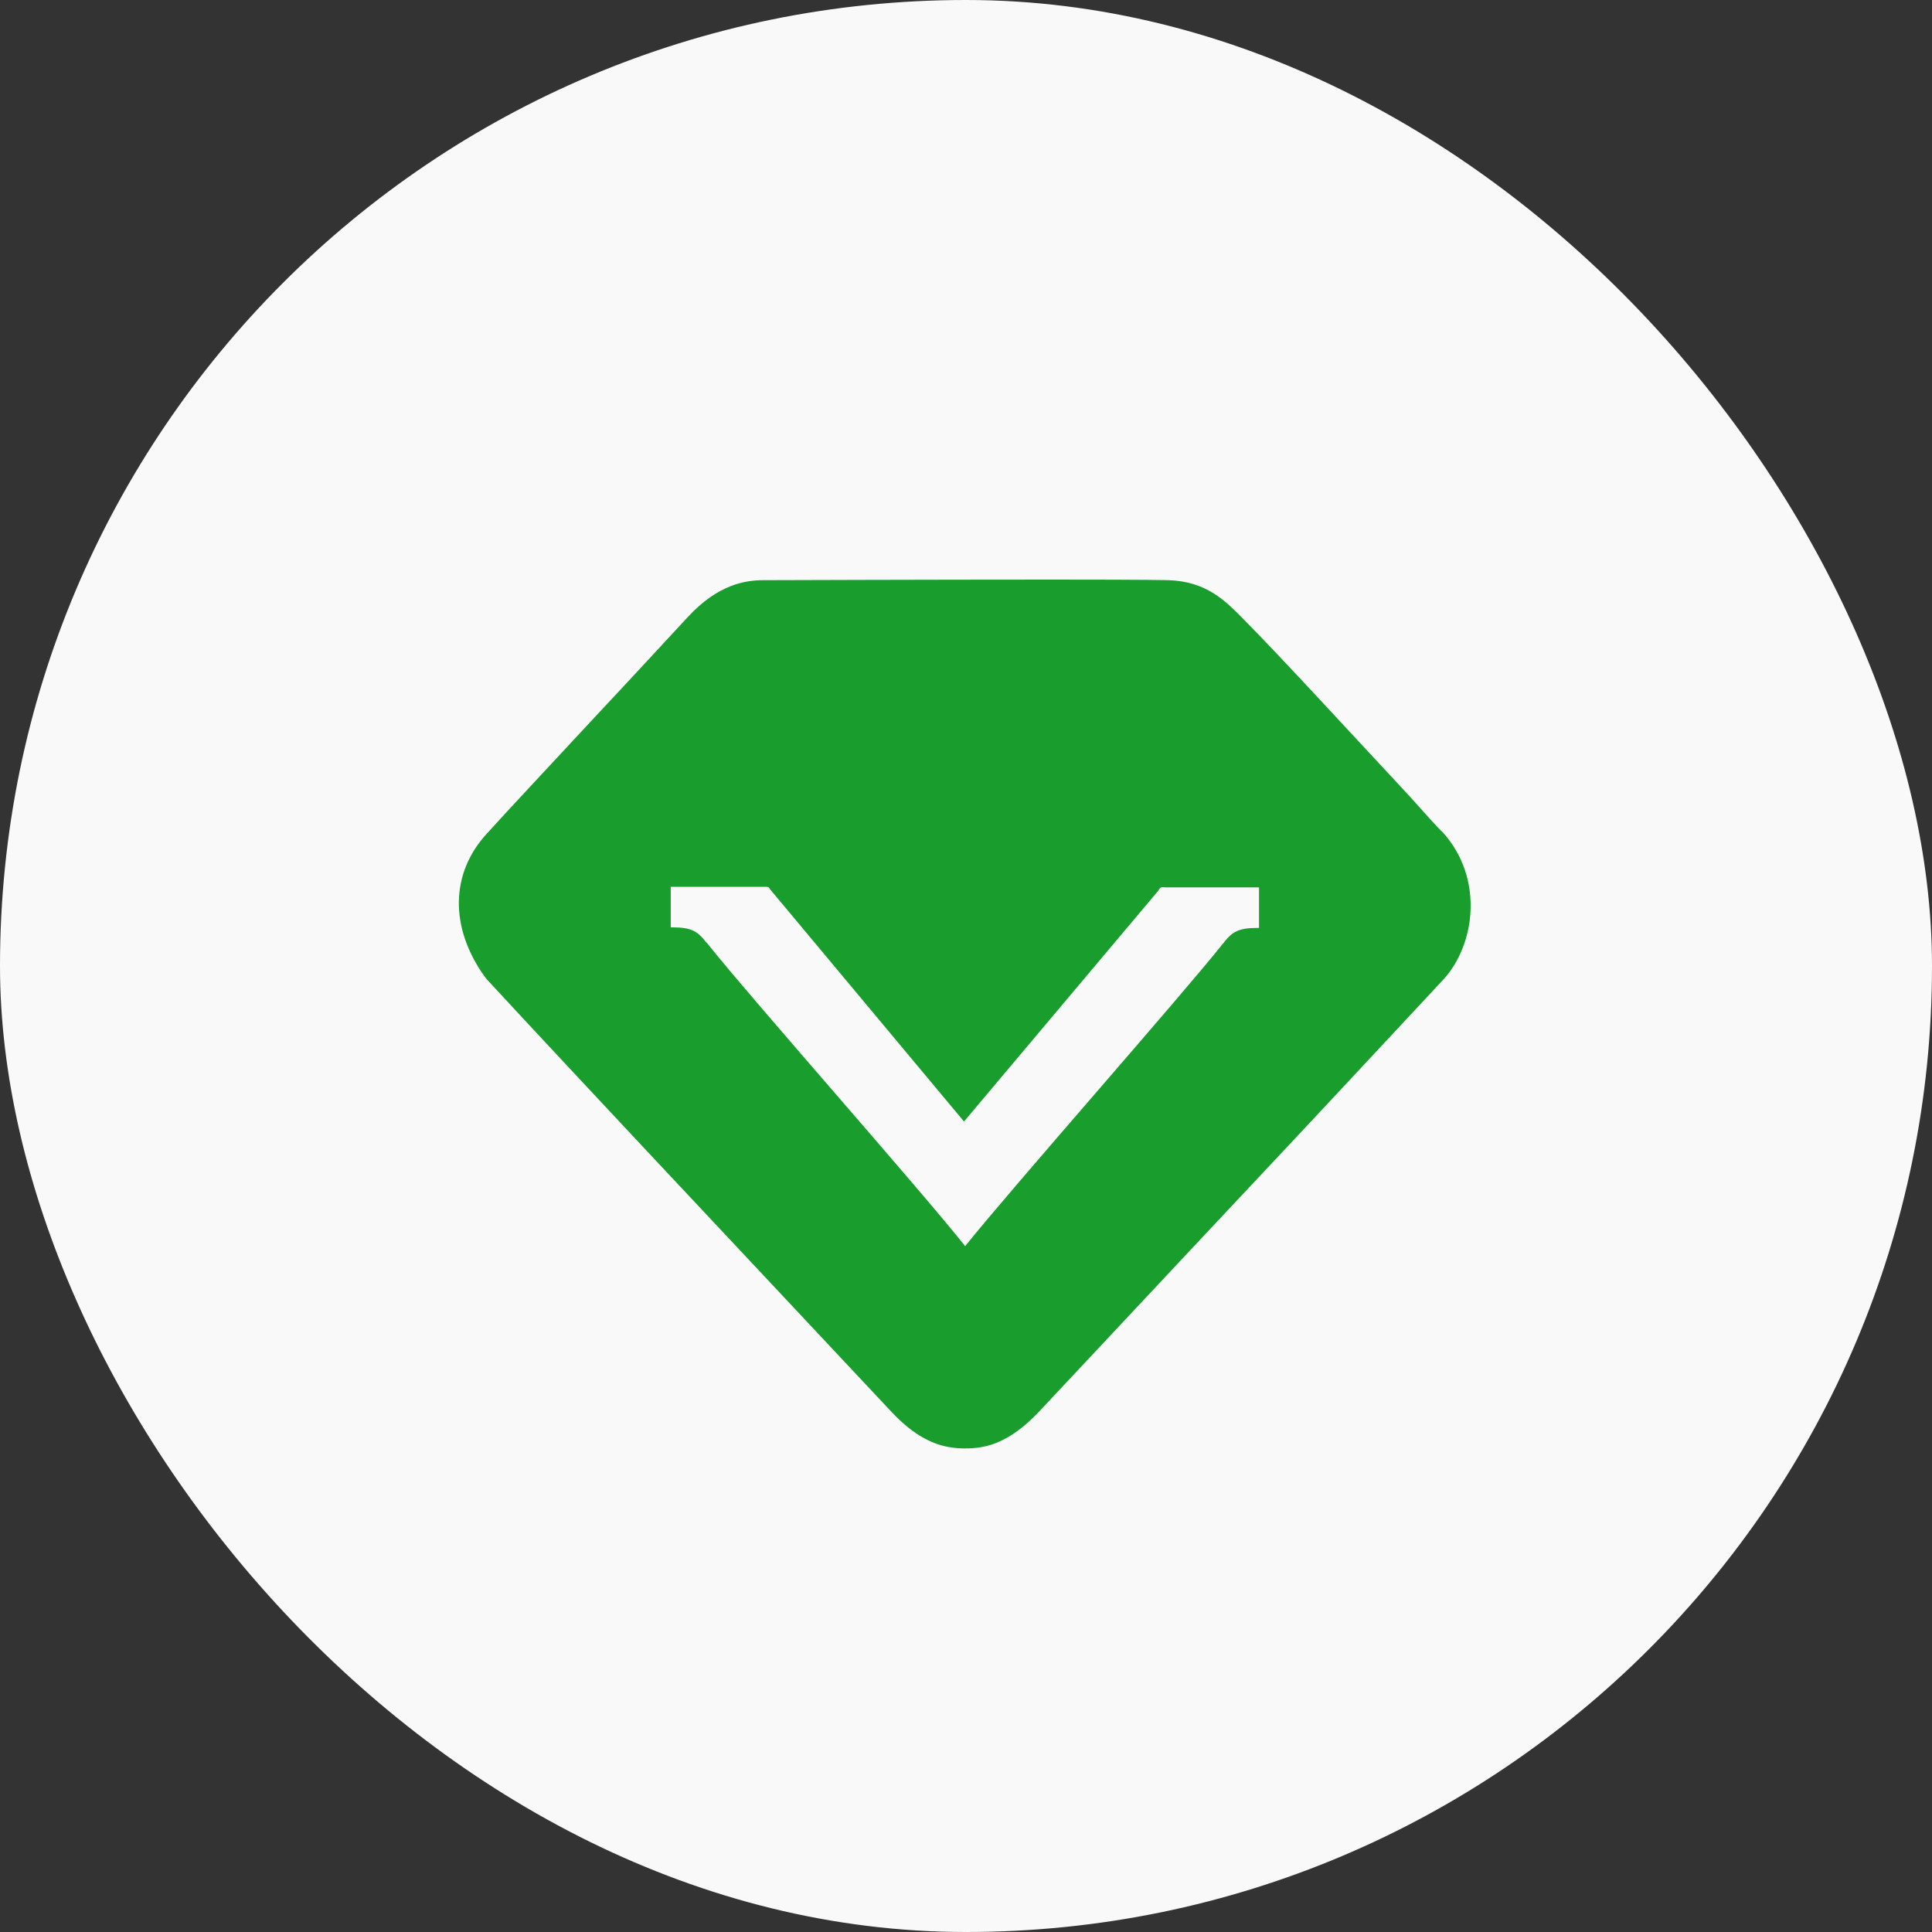
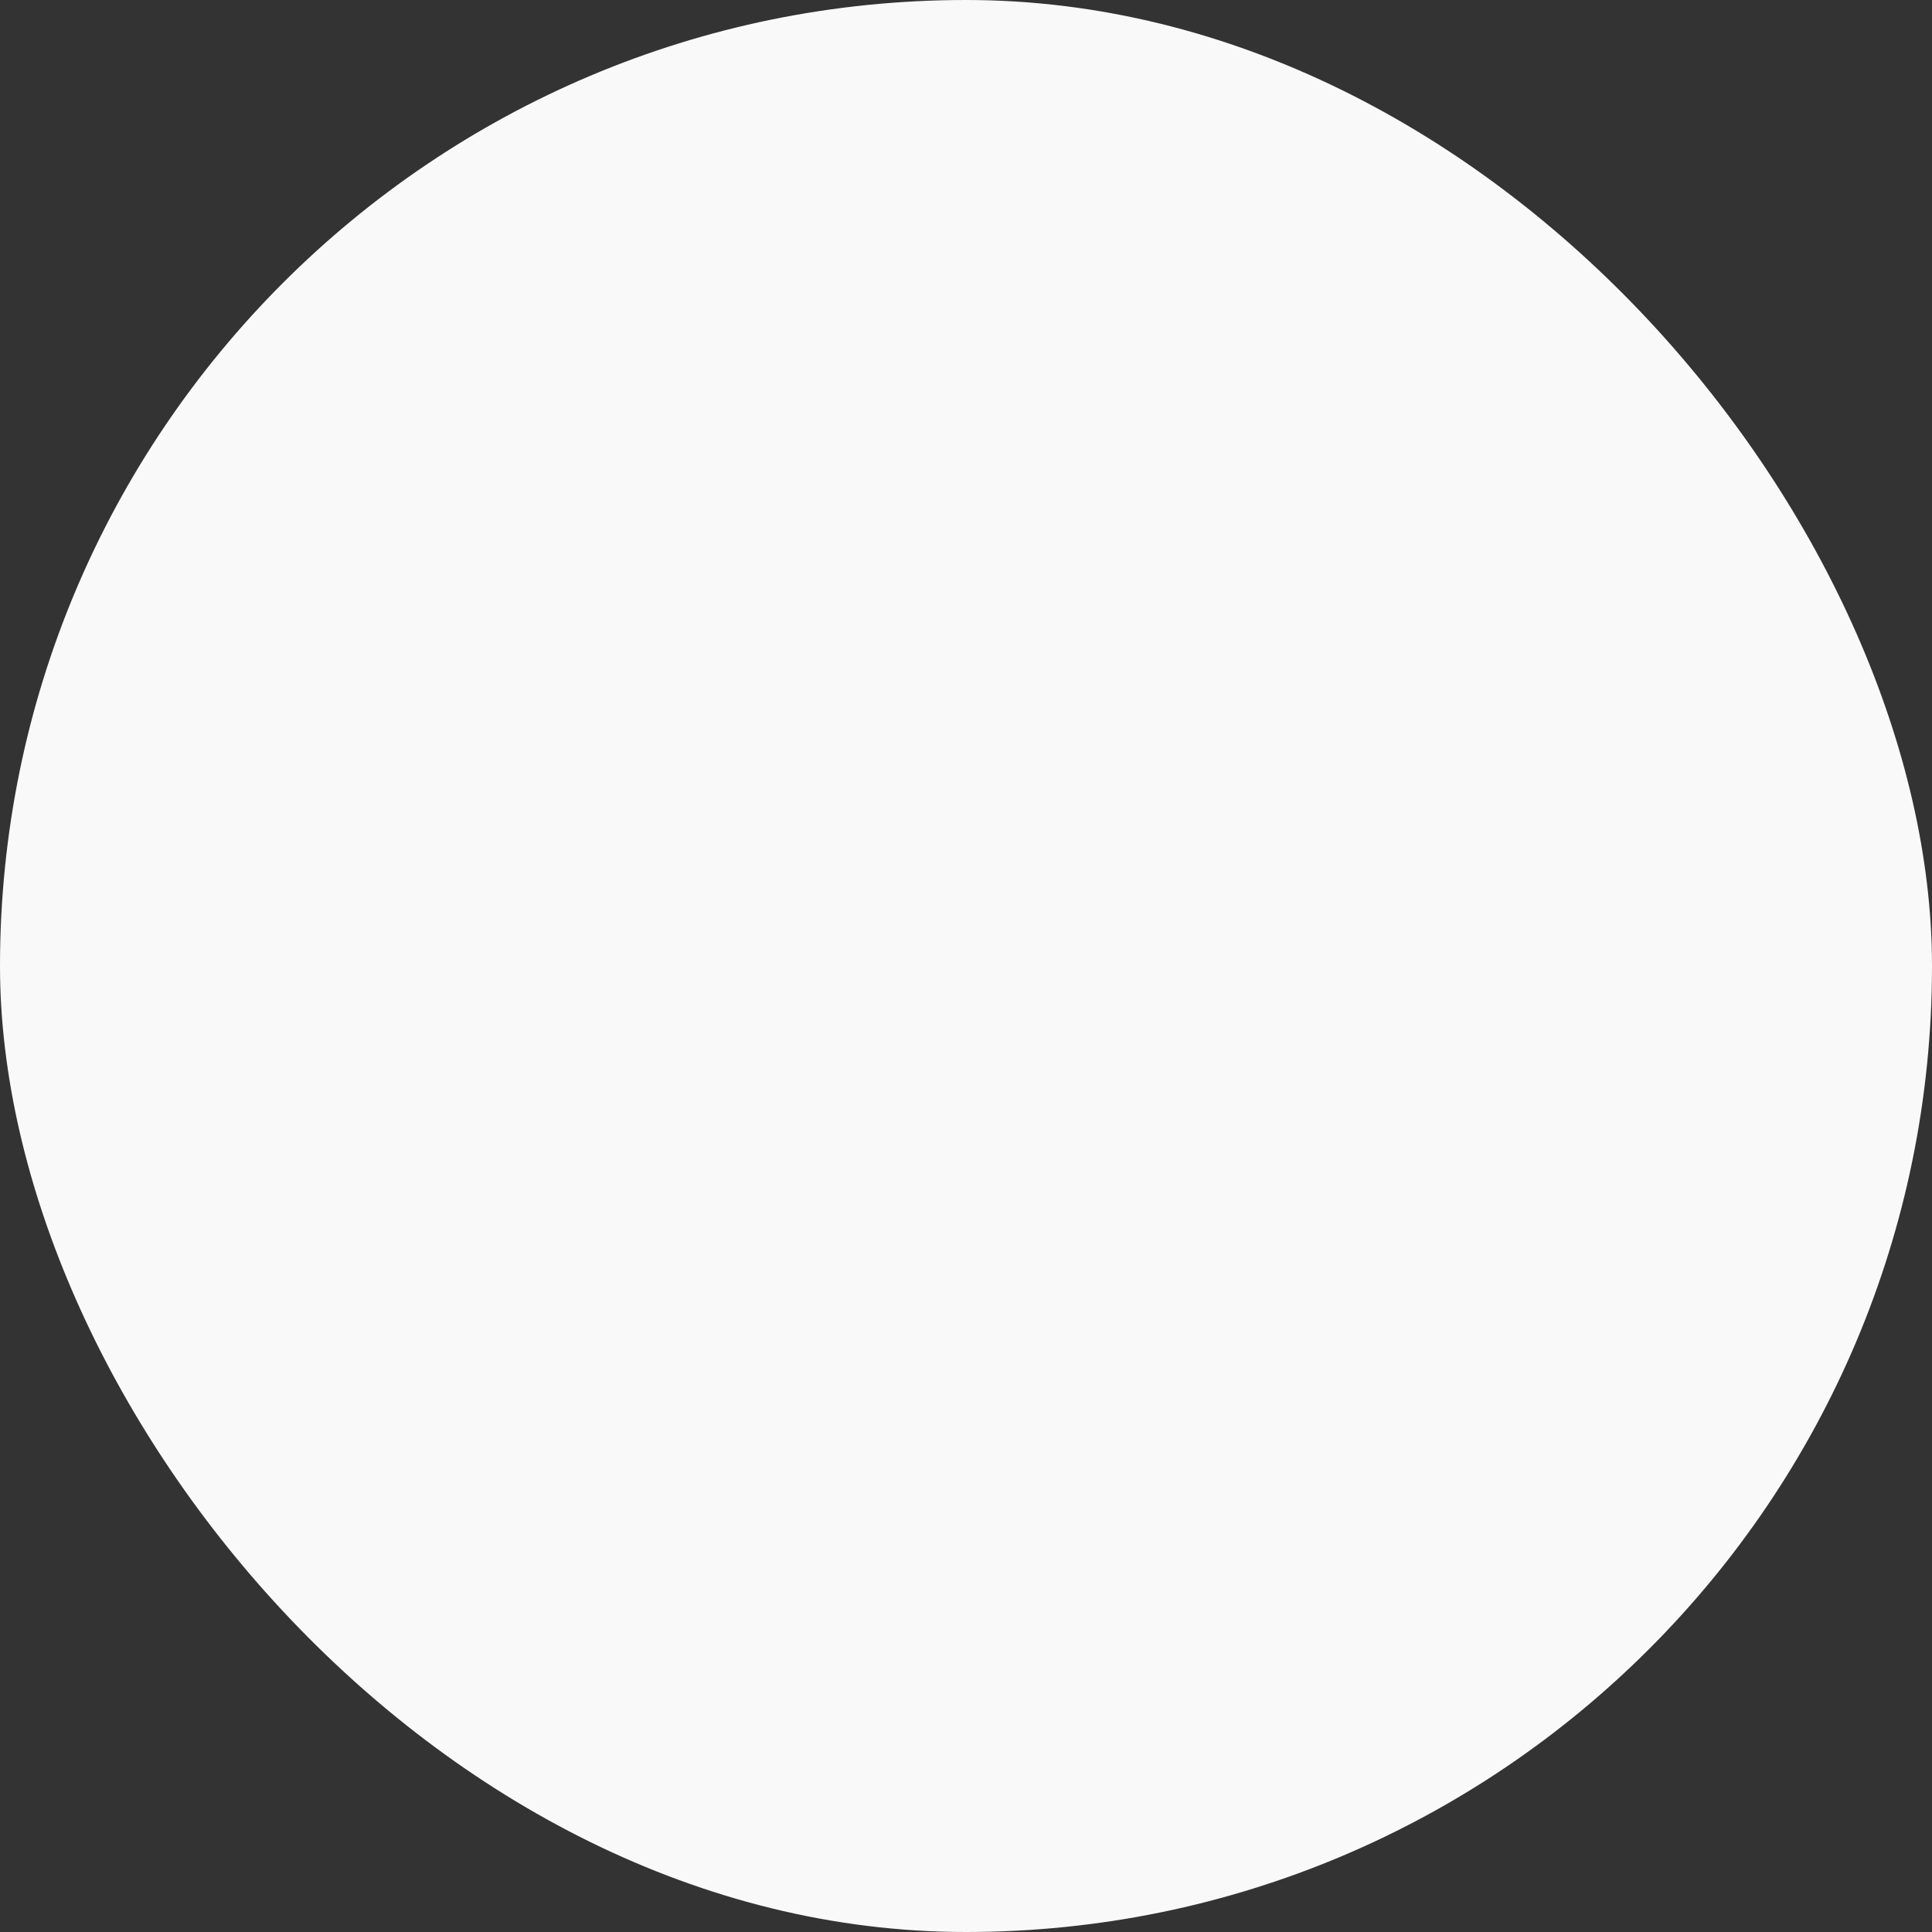
<svg xmlns="http://www.w3.org/2000/svg" width="80" height="80" viewBox="0 0 80 80" fill="none">
  <rect x="0" y="0" width="80" height="80" fill="#333333" stroke="none" />
  <rect width="80" height="80" rx="40" fill="#F9F9F9" />
-   <path d="M47.957 36.888L39.917 46.44L31.901 36.84C31.829 36.72 31.805 36.72 31.685 36.72H27.773V38.4H27.869C28.613 38.4 28.877 38.568 29.189 38.952C29.213 39 29.261 39.024 29.333 39.12C31.109 41.352 38.021 49.152 39.965 51.6C41.909 49.176 48.821 41.352 50.621 39.096C50.669 39.048 50.693 39 50.717 38.976C51.029 38.592 51.293 38.424 52.037 38.424H52.133V36.744H48.245C48.101 36.72 48.053 36.72 47.957 36.888ZM59.765 34.488C61.445 36.384 61.085 39.096 59.789 40.536C57.845 42.624 54.317 46.416 50.141 50.856L43.037 58.44C41.765 59.784 40.805 59.976 39.965 59.976C39.149 59.976 38.141 59.784 36.893 58.44L30.029 51.12C25.613 46.416 21.869 42.408 20.165 40.56L20.069 40.44C18.605 38.4 18.653 36.144 20.165 34.512C21.029 33.552 22.901 31.56 24.725 29.592C26.165 28.056 27.581 26.52 28.493 25.536C29.741 24.192 30.869 24.024 31.613 24.024C31.613 24.024 38.621 24 43.565 24C47.933 24 48.269 24.024 48.389 24.024C49.949 24.072 50.741 24.888 51.389 25.536C52.949 27.096 56.333 30.792 58.373 32.976C59.021 33.696 59.525 34.272 59.765 34.488Z" fill="#199E2E" />
</svg>